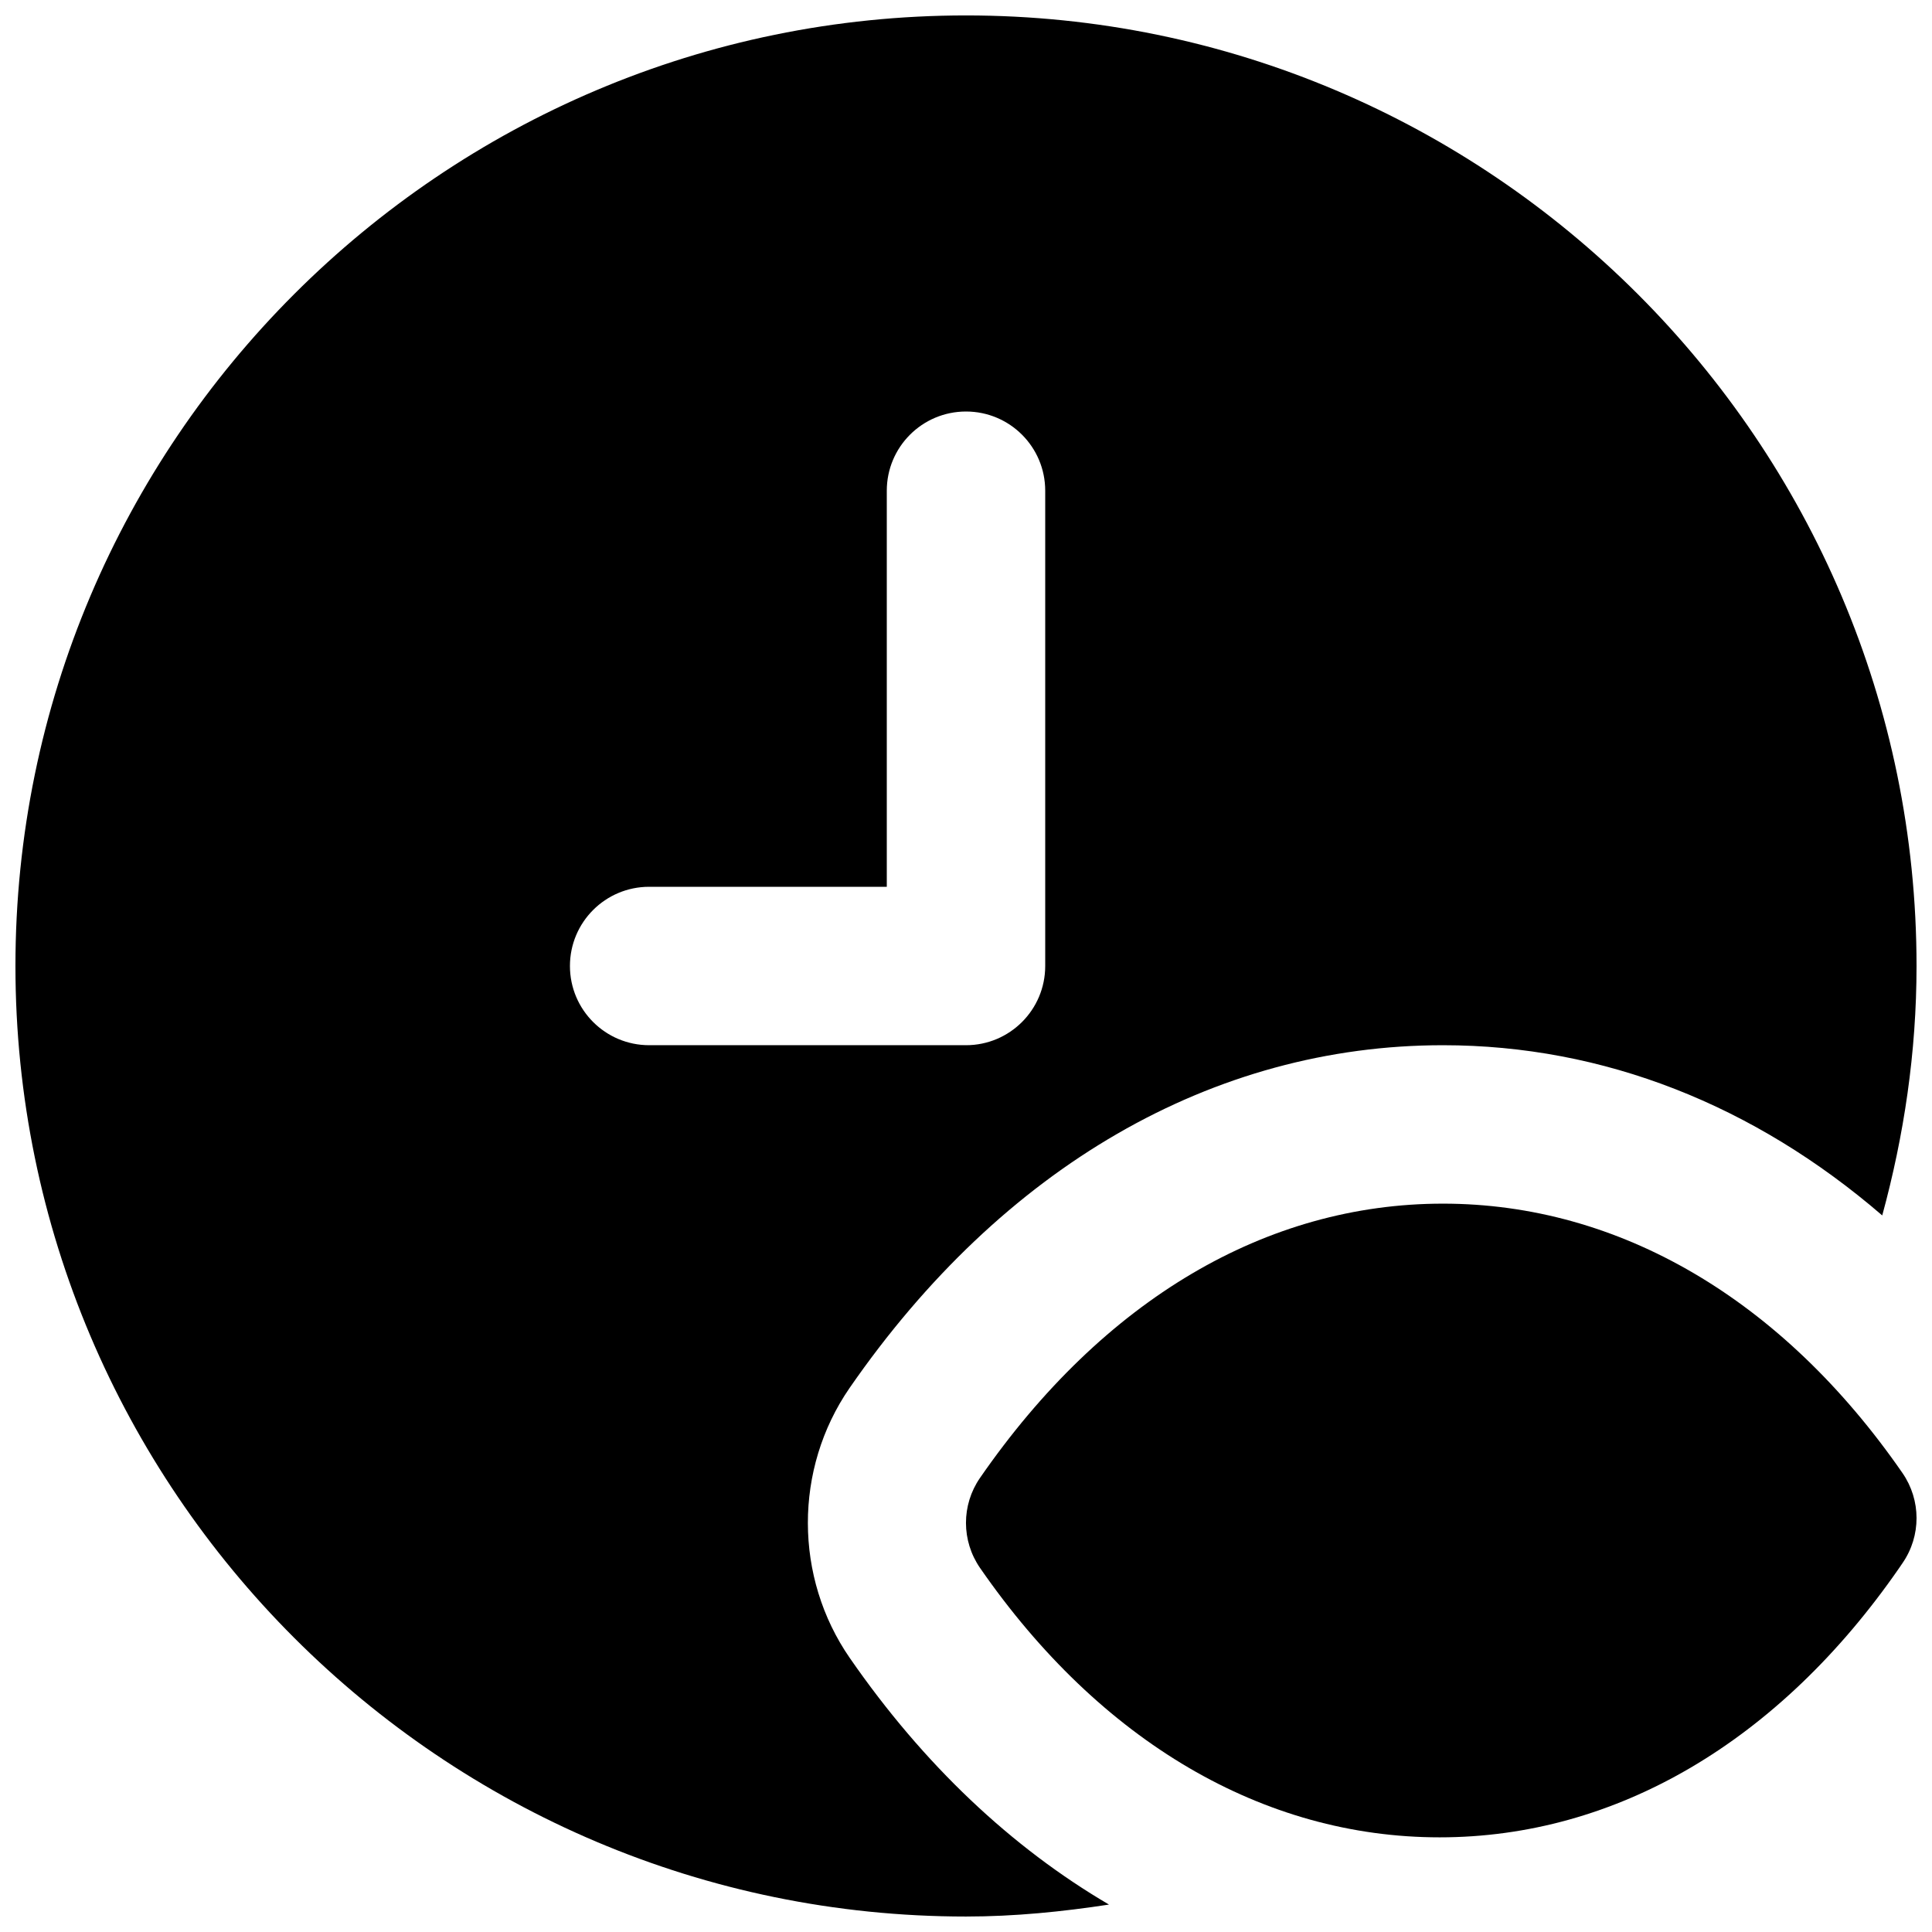
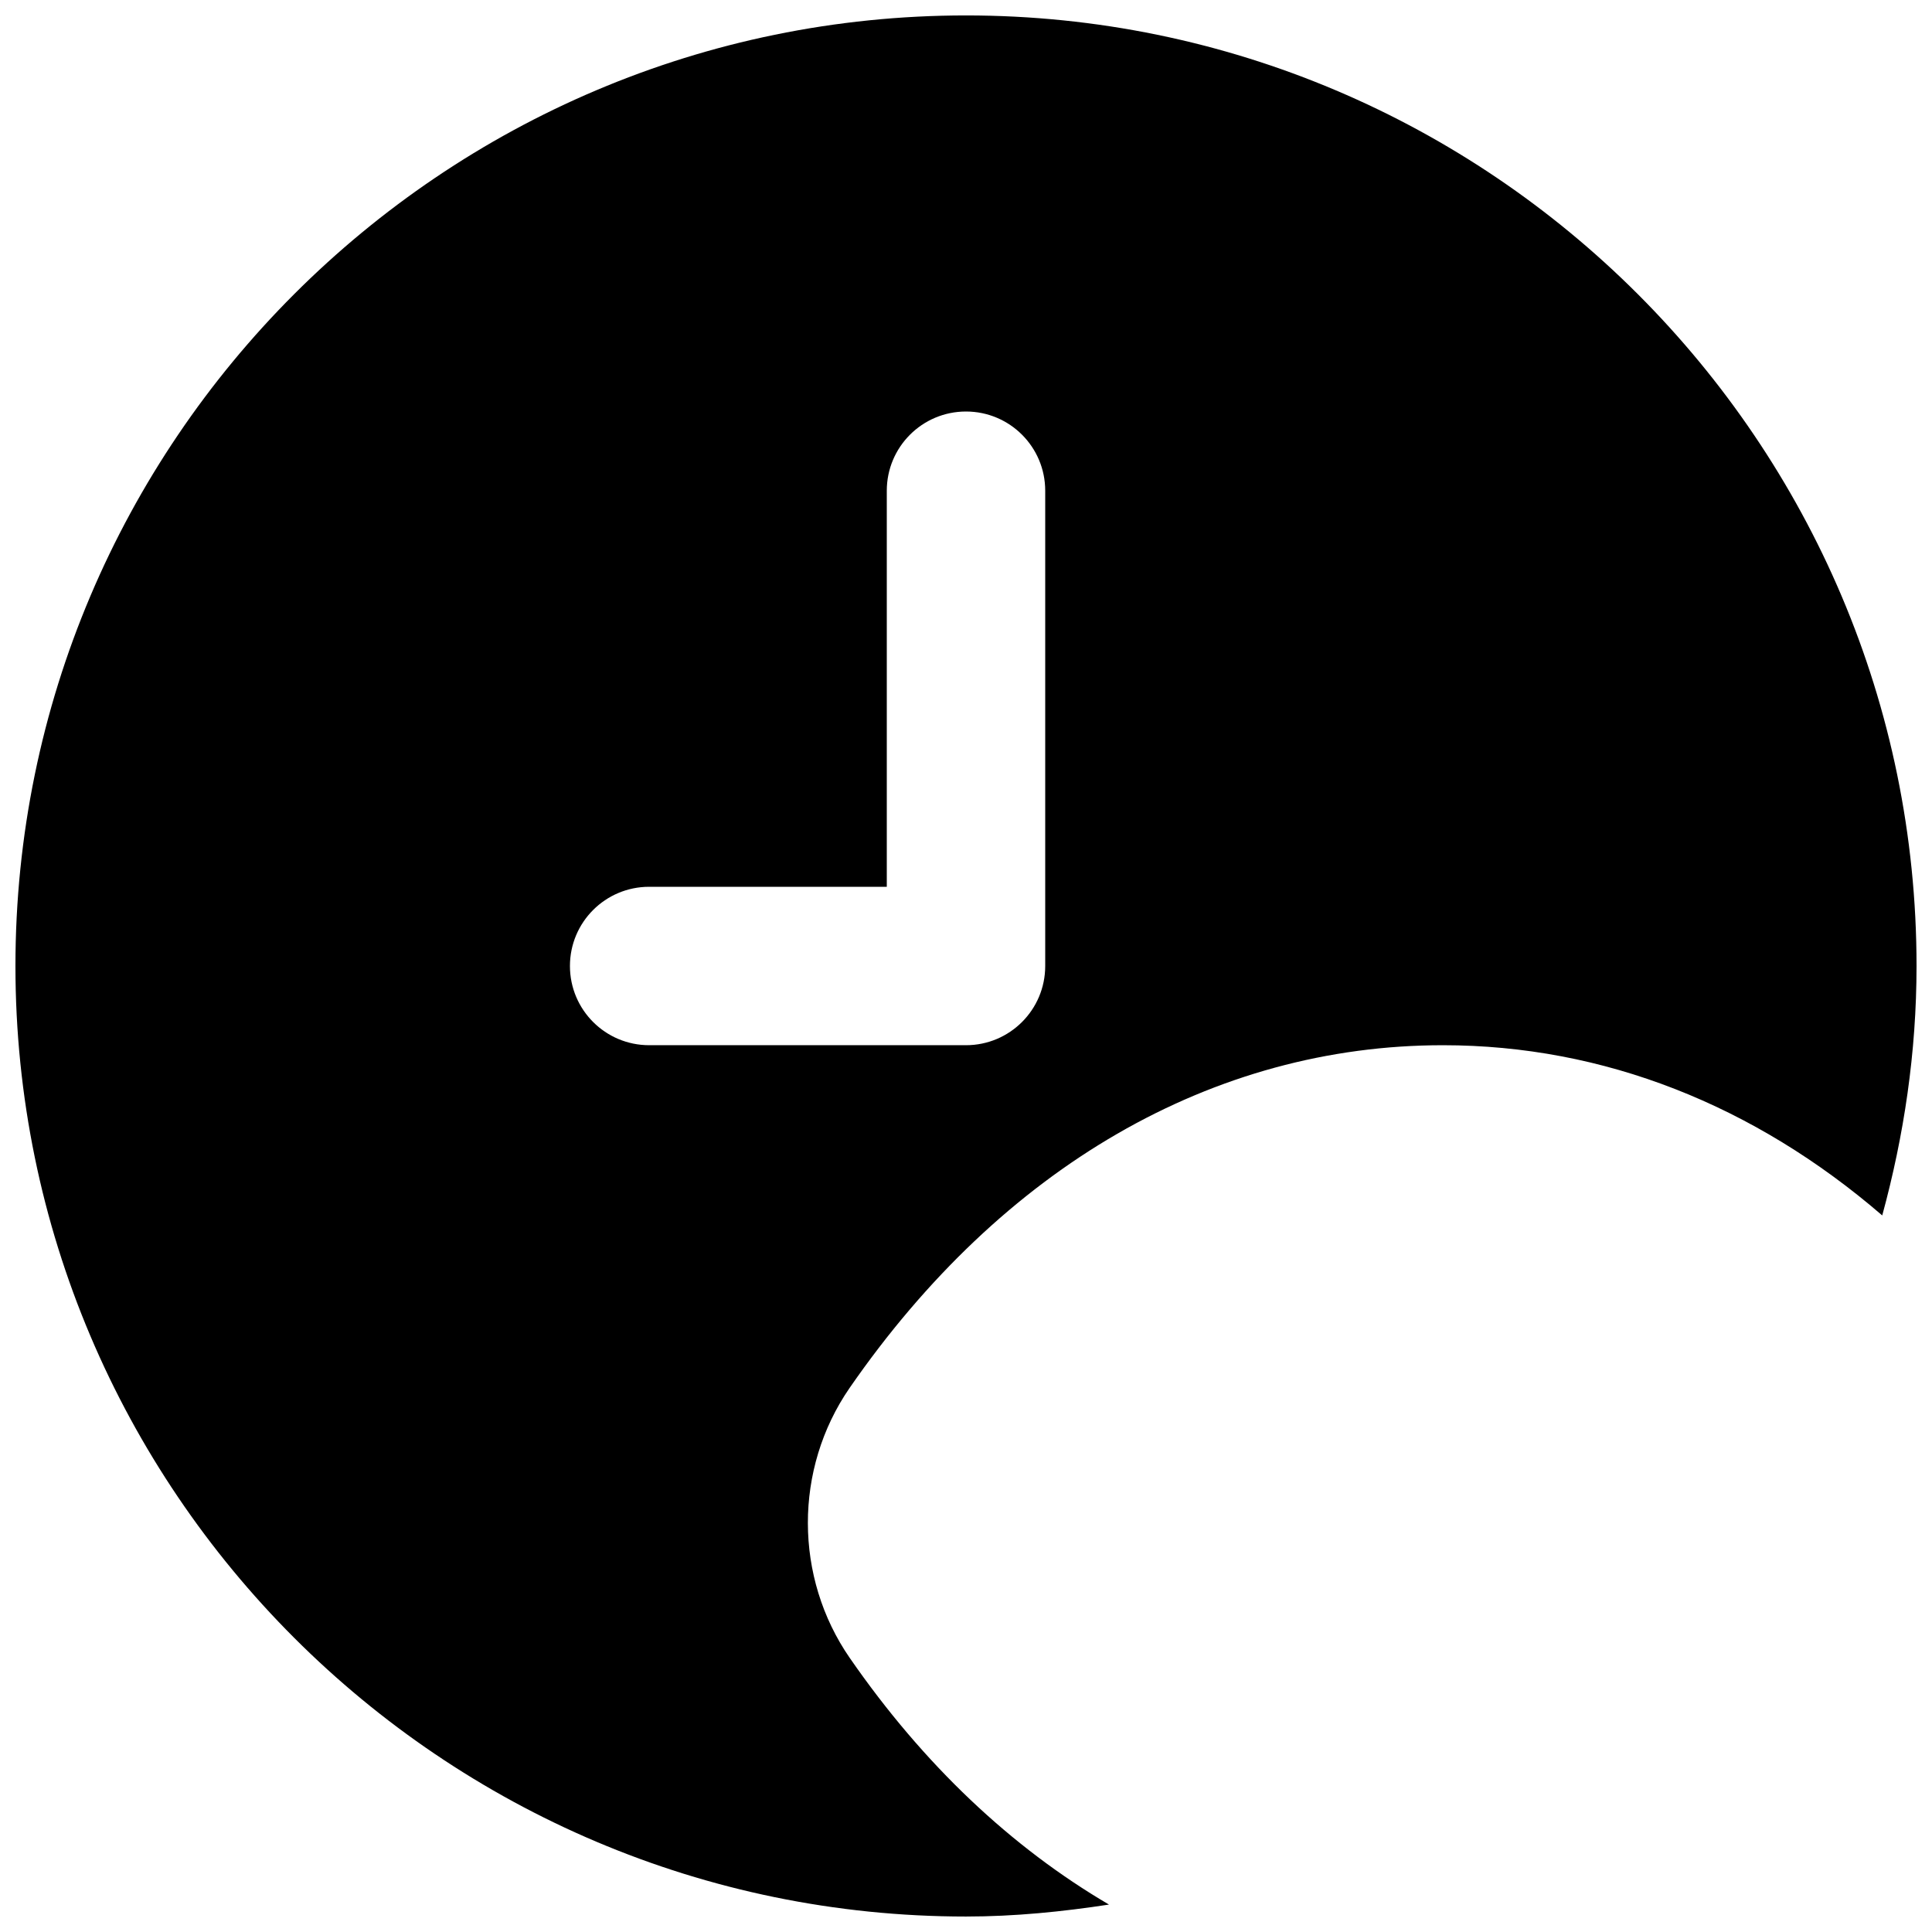
<svg xmlns="http://www.w3.org/2000/svg" width="800px" height="800px" version="1.1" viewBox="144 144 512 512">
  <defs>
    <clipPath id="b">
-       <path d="m399 462h252.9v169h-252.9z" />
-     </clipPath>
+       </clipPath>
    <clipPath id="a">
      <path d="m148.09 148.09h503.81v503.81h-503.81z" />
    </clipPath>
  </defs>
  <g>
    <g clip-path="url(#b)">
      <path d="m526.38 462.98c-46.707 0-89.949 25.355-122.68 72.695-4.957 7.176-4.934 16.668 0.02 23.844 31.844 46.039 75.09 71.395 121.8 71.395s89.949-25.355 121.82-71.434l0.859-1.262c4.953-7.18 4.934-16.668-0.02-23.848-31.844-46.035-75.09-71.391-121.8-71.391" fill-rule="evenodd" />
    </g>
    <g clip-path="url(#a)">
      <path d="m295.04 400c0-11.609 9.402-20.992 20.992-20.992h62.977v-104.96c0-11.609 9.402-20.992 20.992-20.992 11.586 0 20.992 9.383 20.992 20.992v125.95c0 11.605-9.406 20.992-20.992 20.992h-83.969c-11.59 0-20.992-9.387-20.992-20.992m74.164 183.39c-14.777-21.371-14.82-50.109-0.082-71.523 40.535-58.629 96.371-90.871 157.27-90.871 42.656 0 82.543 15.91 116.42 45.109 5.754-21.098 9.09-43.199 9.09-66.102 0-138.91-113-251.91-251.9-251.91-138.91 0-251.91 113-251.91 251.91 0 138.9 113 251.9 251.91 251.9 12.91 0 25.504-1.281 37.891-3.168-25.82-15.137-49.145-37.074-68.688-65.348" fill-rule="evenodd" />
    </g>
  </g>
</svg>